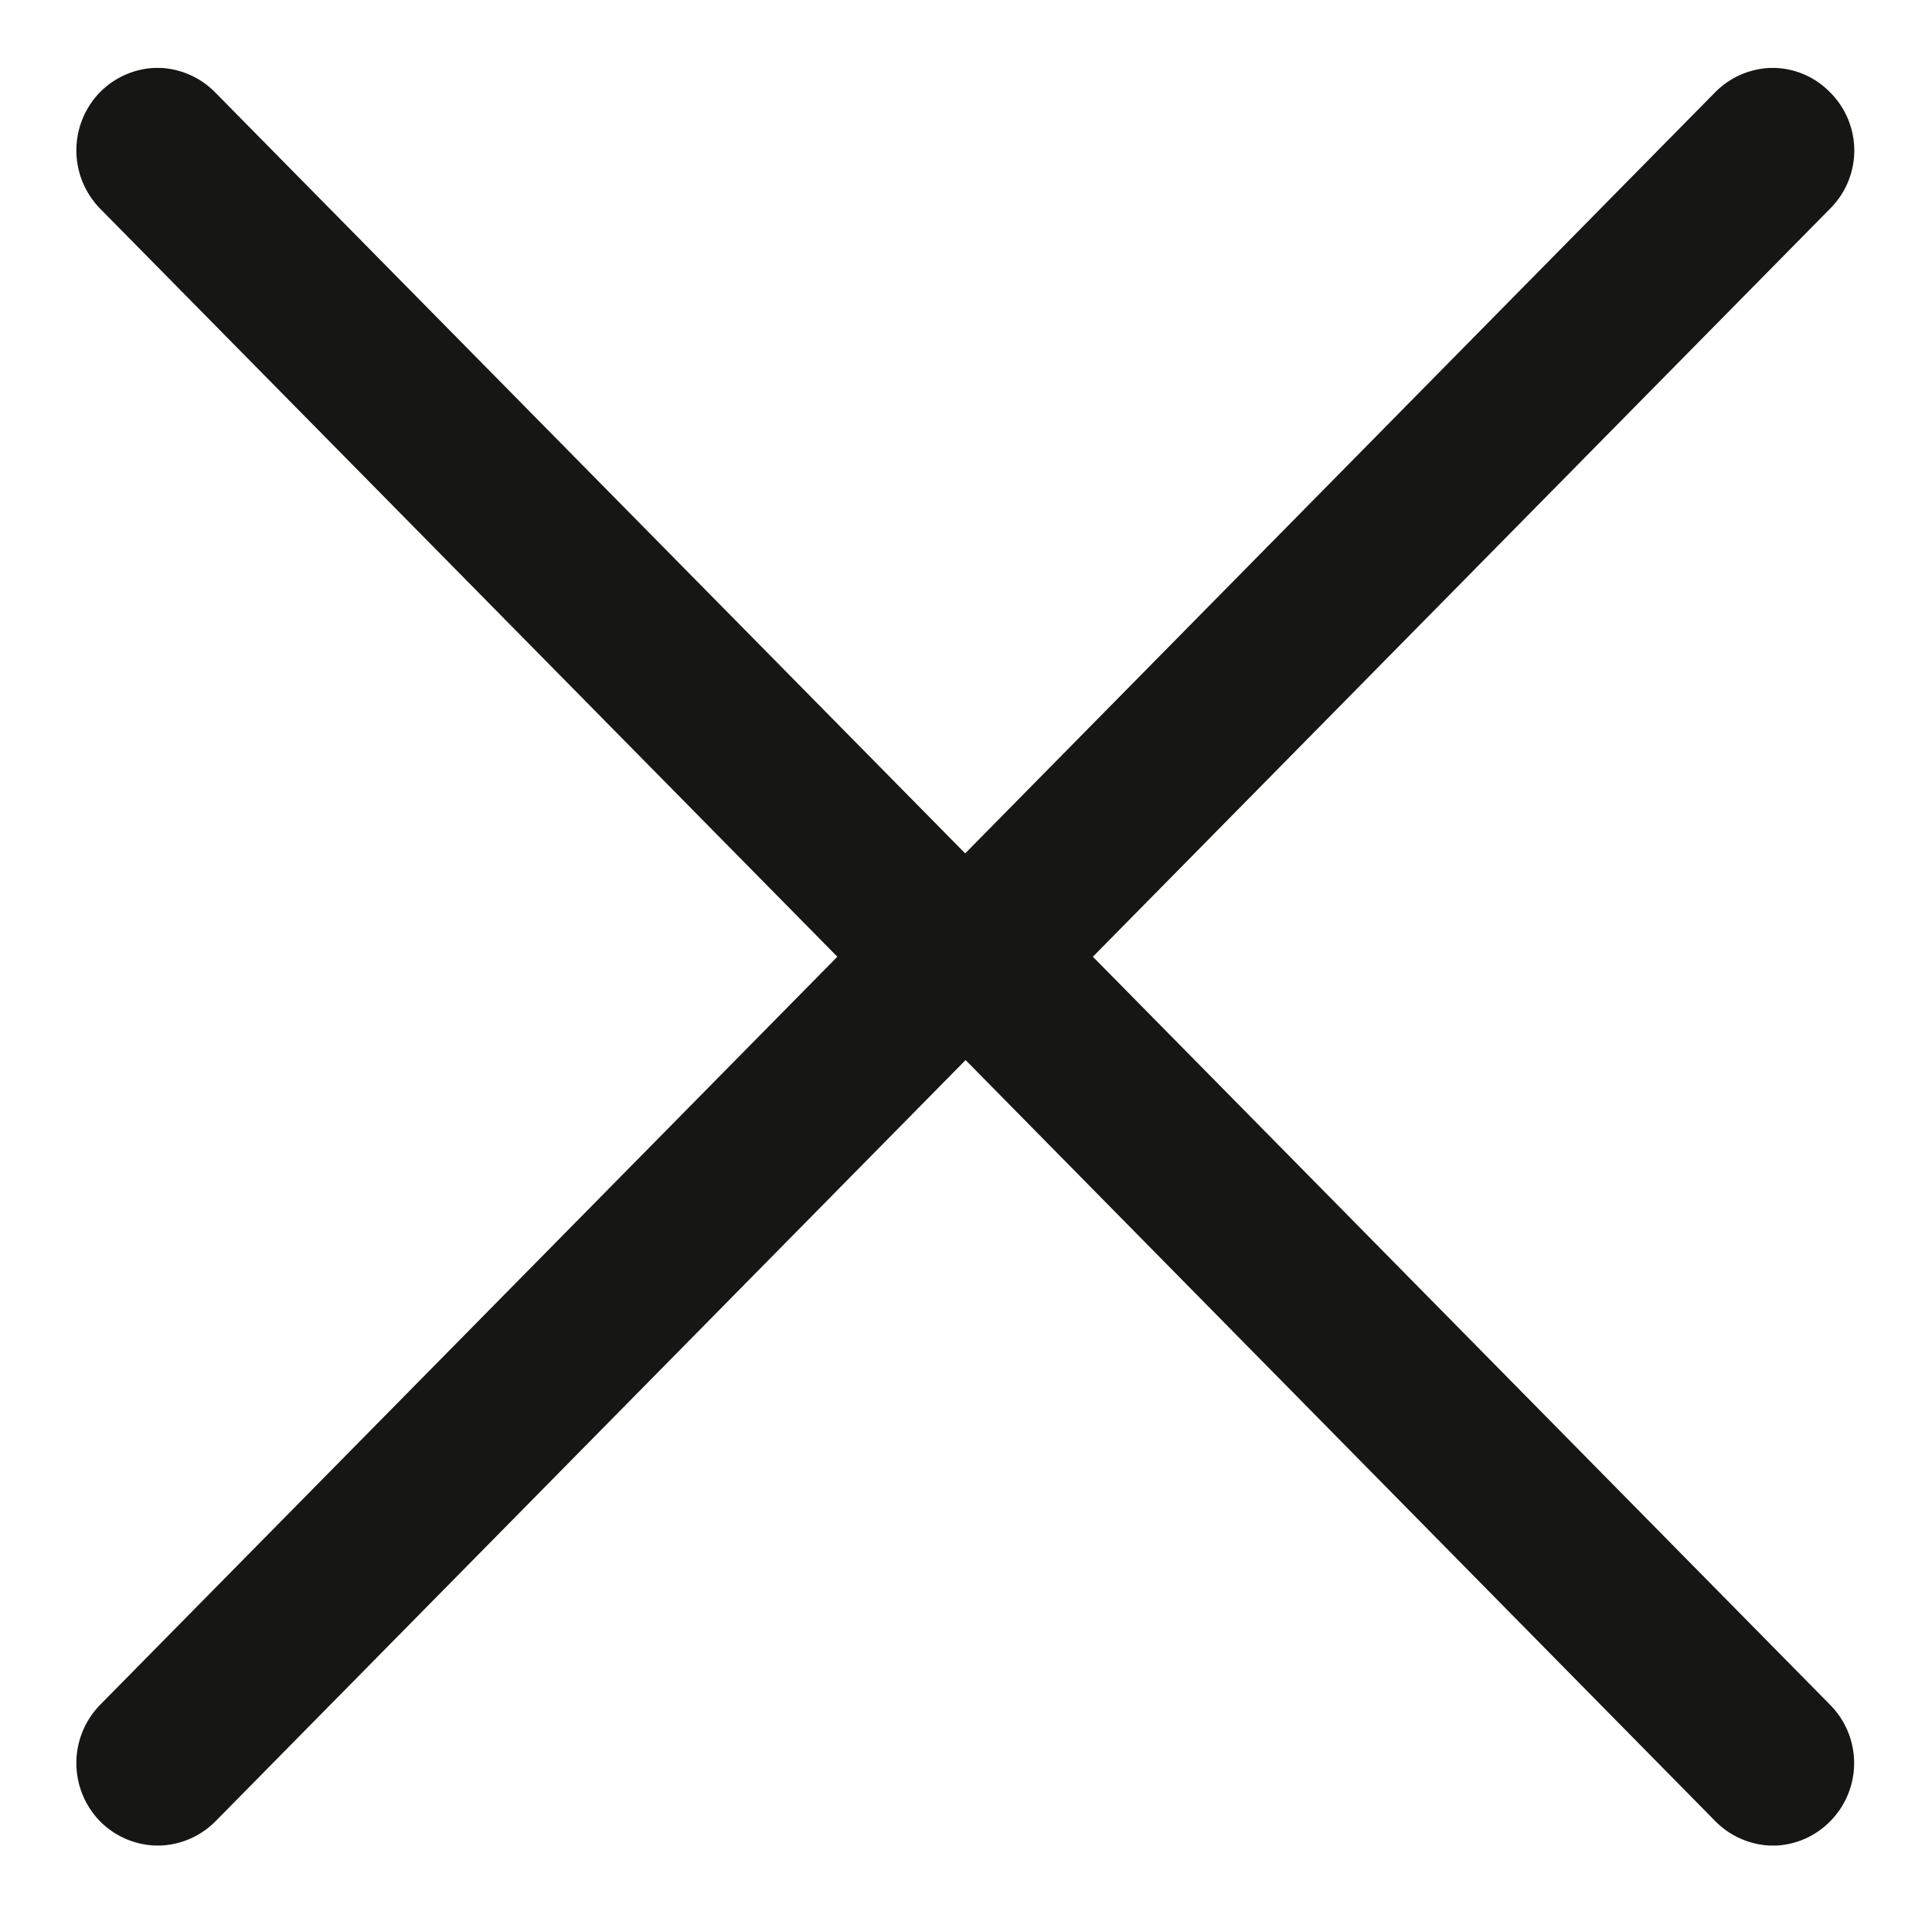
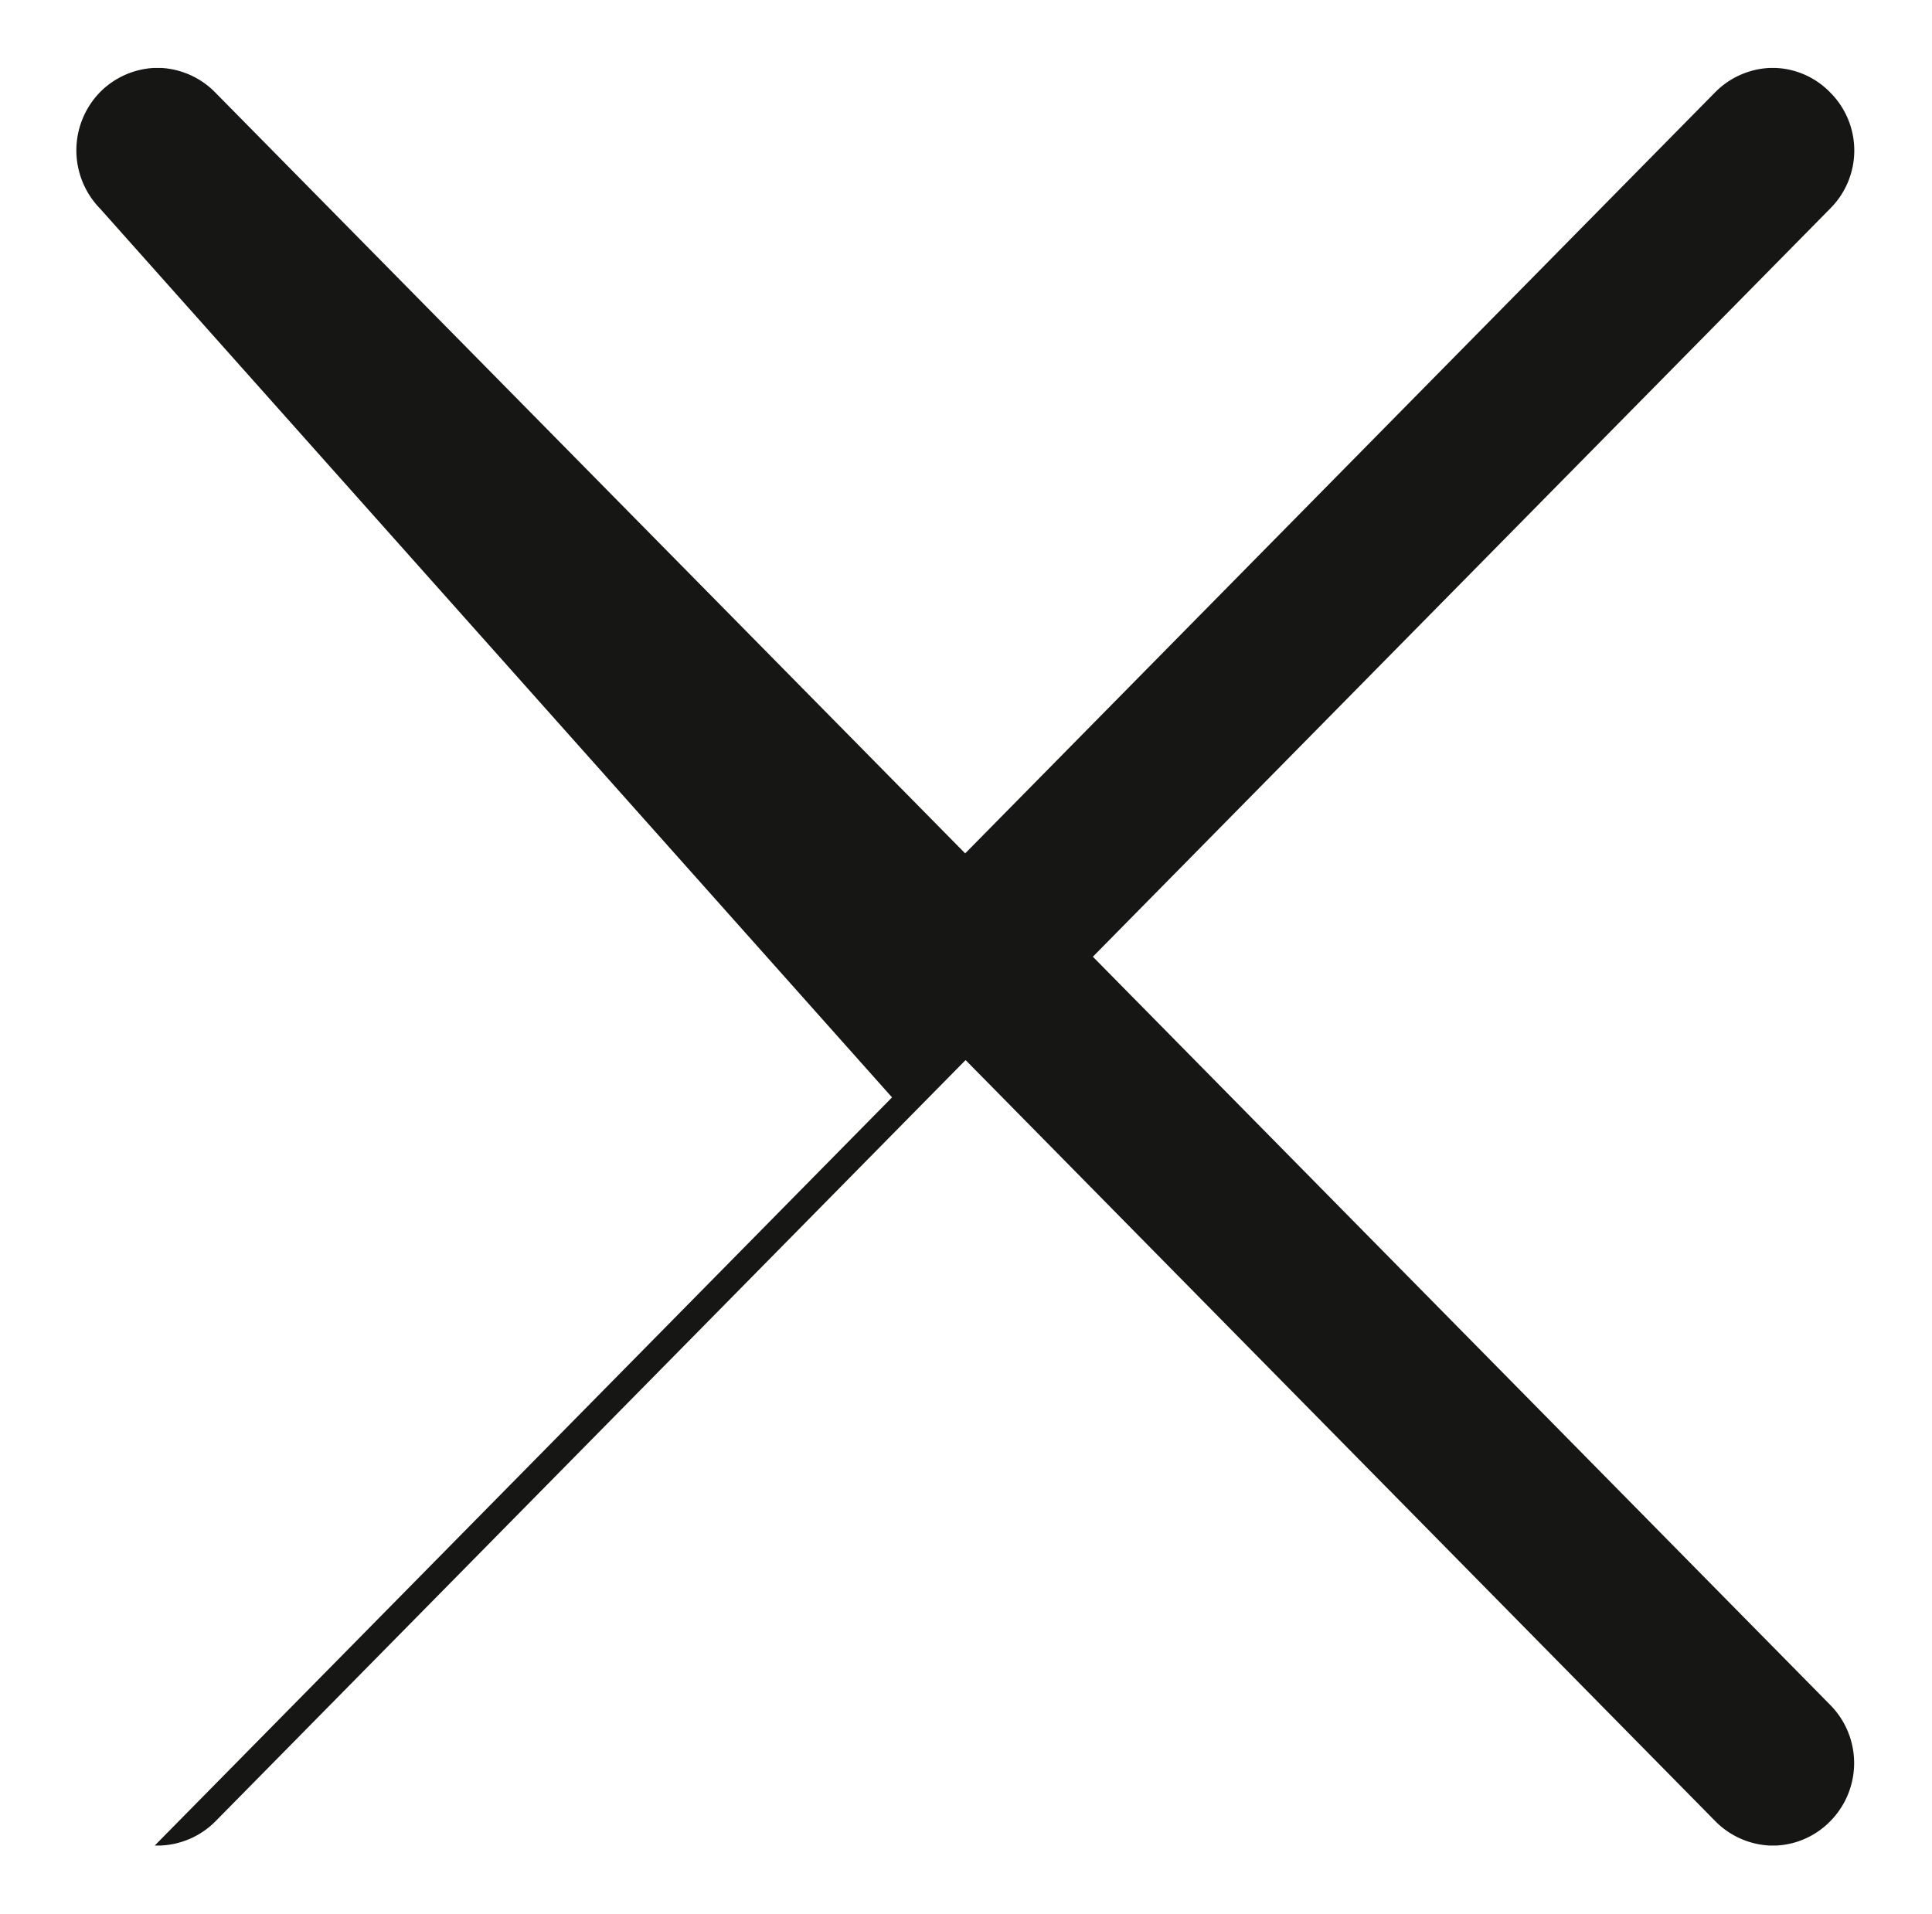
<svg xmlns="http://www.w3.org/2000/svg" width="14.132" height="14.002">
-   <path fill="#161615" stroke="rgba(0,0,0,0)" d="M12.941 13.501a.6.6 0 0 1-.393-.177L7.063 7.755l-5.487 5.569a.6.6 0 0 1-.4.177h-.044a.6.6 0 0 1-.4-.177.61.61 0 0 1 0-.852l5.393-5.473L.732 1.526a.61.61 0 0 1 0-.852.6.6 0 0 1 .393-.177h.055a.6.6 0 0 1 .392.177L7.06 6.243 12.545.676a.6.6 0 0 1 .4-.179h.042a.589.589 0 0 1 .4.179.6.6 0 0 1 0 .85L7.994 6.999l5.393 5.473a.605.605 0 0 1 0 .852.592.592 0 0 1-.39.177Z" data-name="Unione 4" />
+   <path fill="#161615" stroke="rgba(0,0,0,0)" d="M12.941 13.501a.6.6 0 0 1-.393-.177L7.063 7.755l-5.487 5.569a.6.6 0 0 1-.4.177h-.044l5.393-5.473L.732 1.526a.61.61 0 0 1 0-.852.6.6 0 0 1 .393-.177h.055a.6.6 0 0 1 .392.177L7.06 6.243 12.545.676a.6.6 0 0 1 .4-.179h.042a.589.589 0 0 1 .4.179.6.6 0 0 1 0 .85L7.994 6.999l5.393 5.473a.605.605 0 0 1 0 .852.592.592 0 0 1-.39.177Z" data-name="Unione 4" />
</svg>